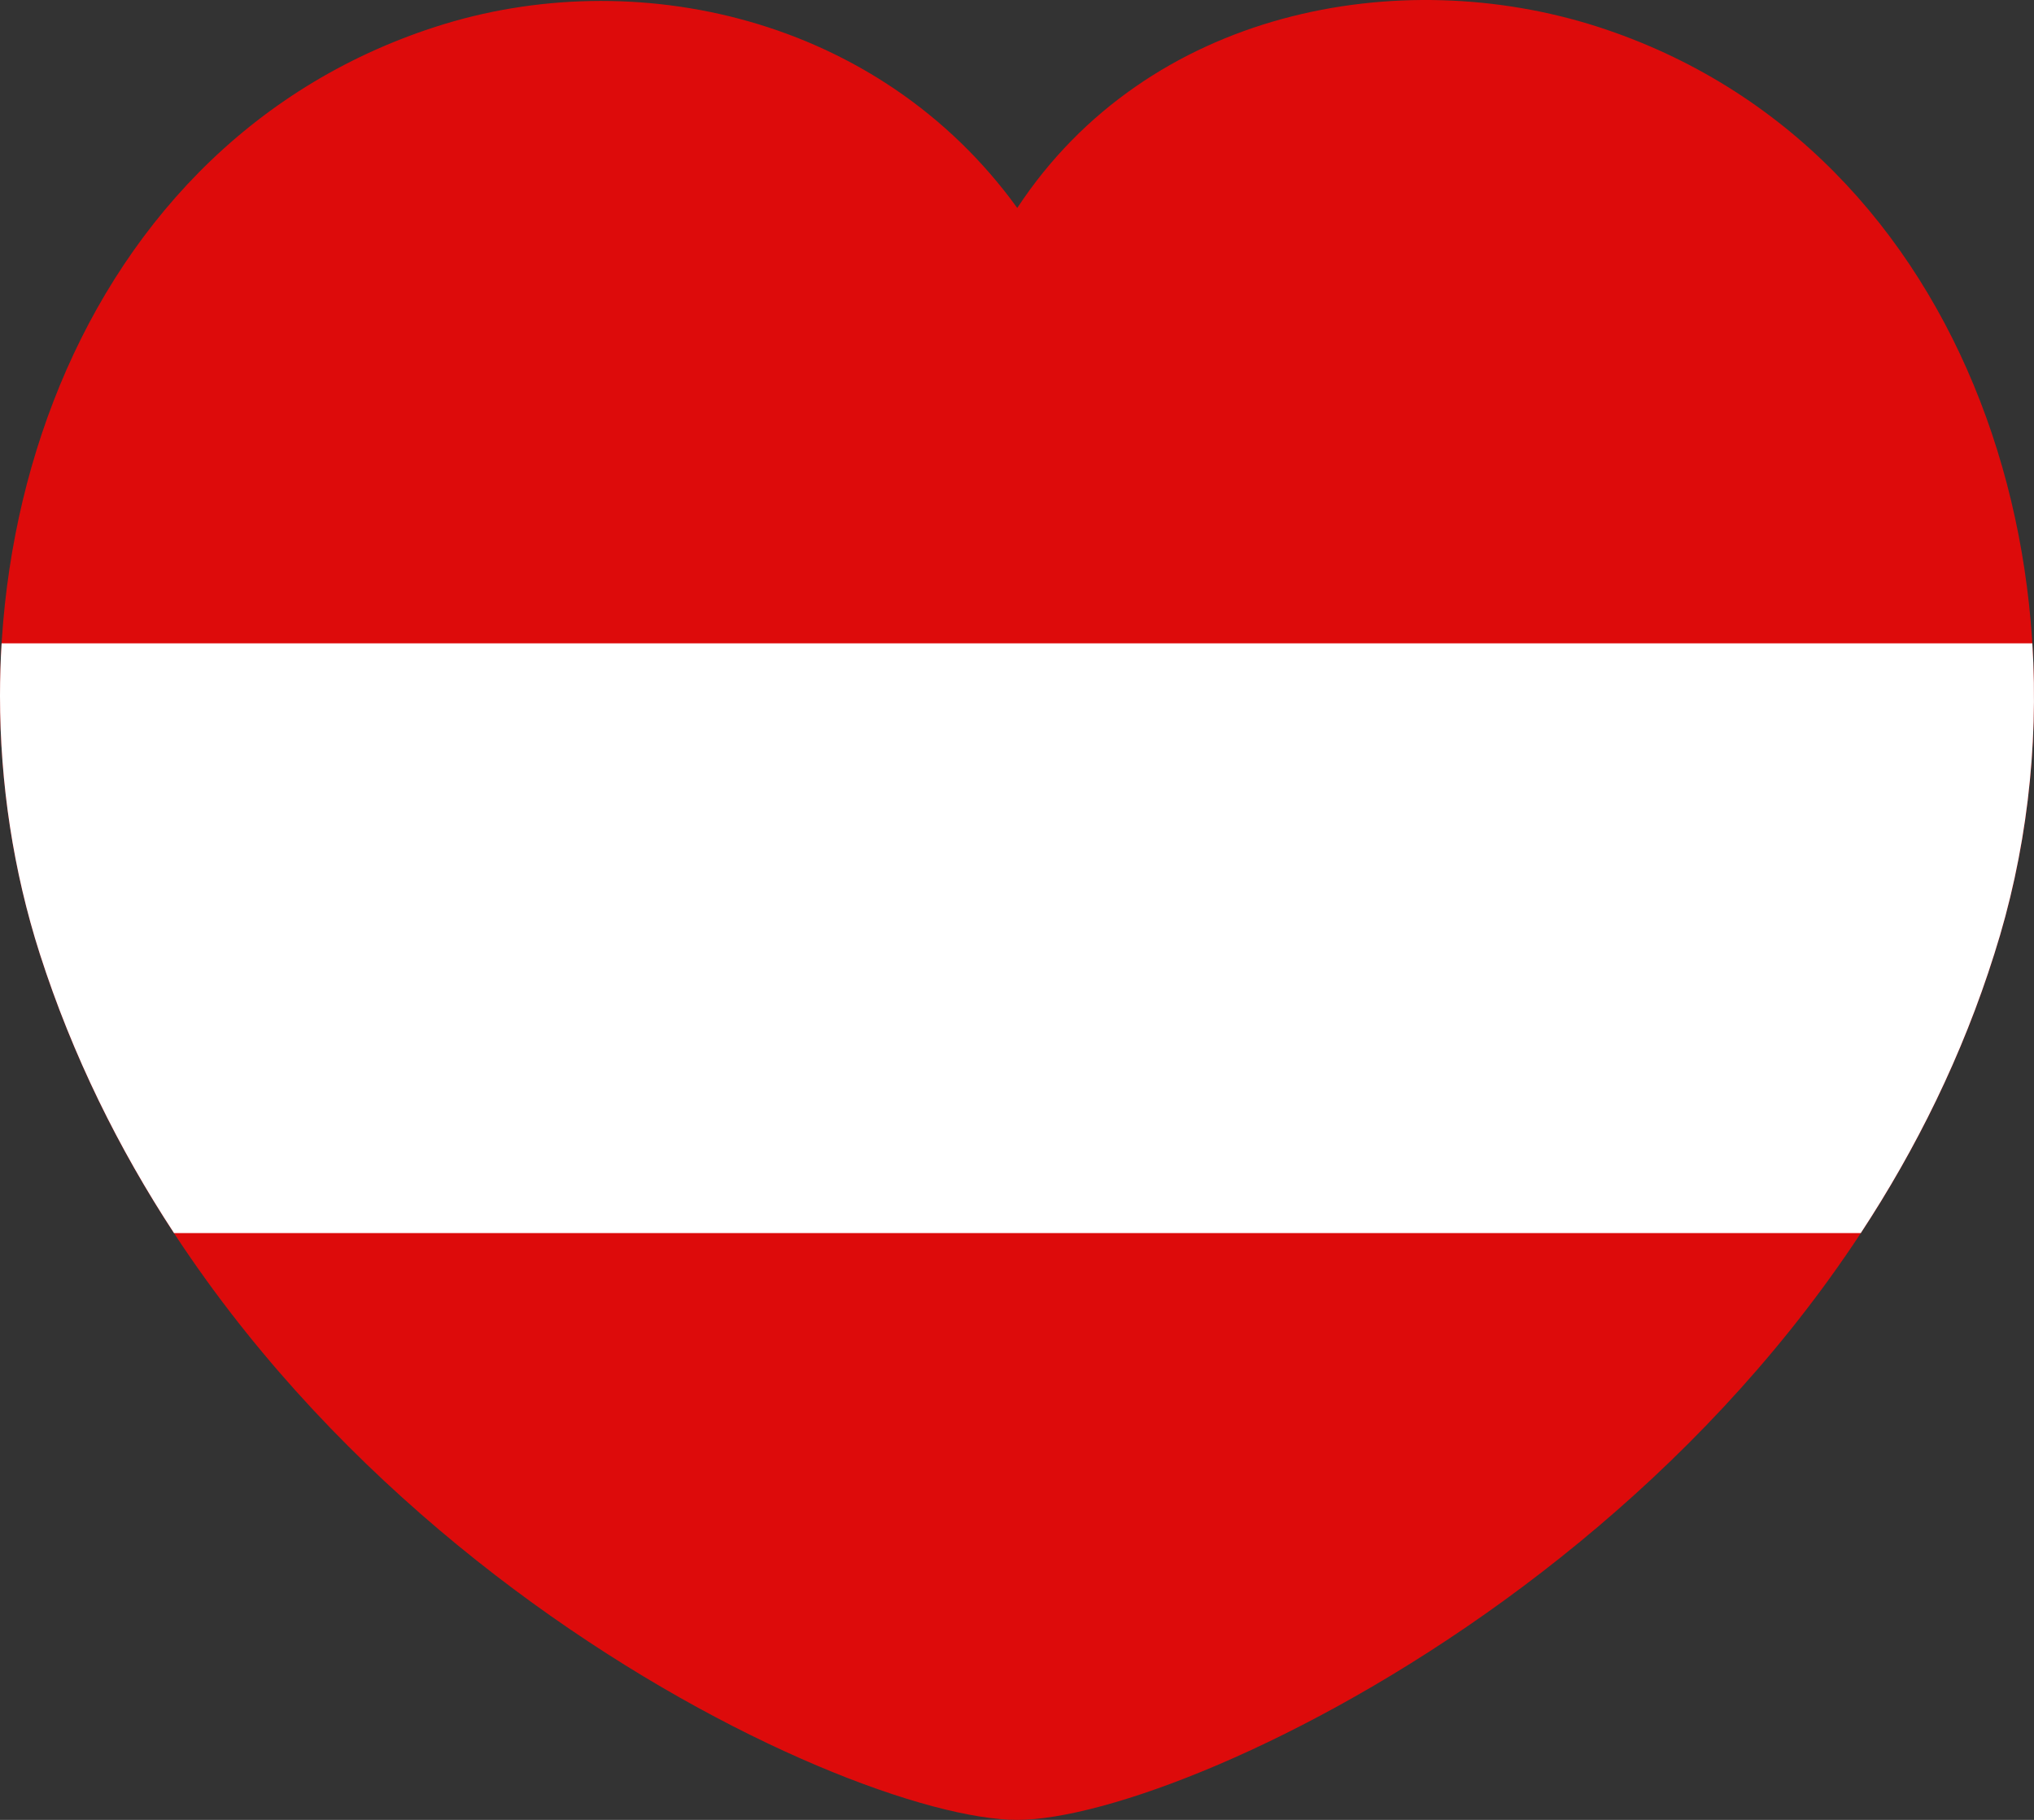
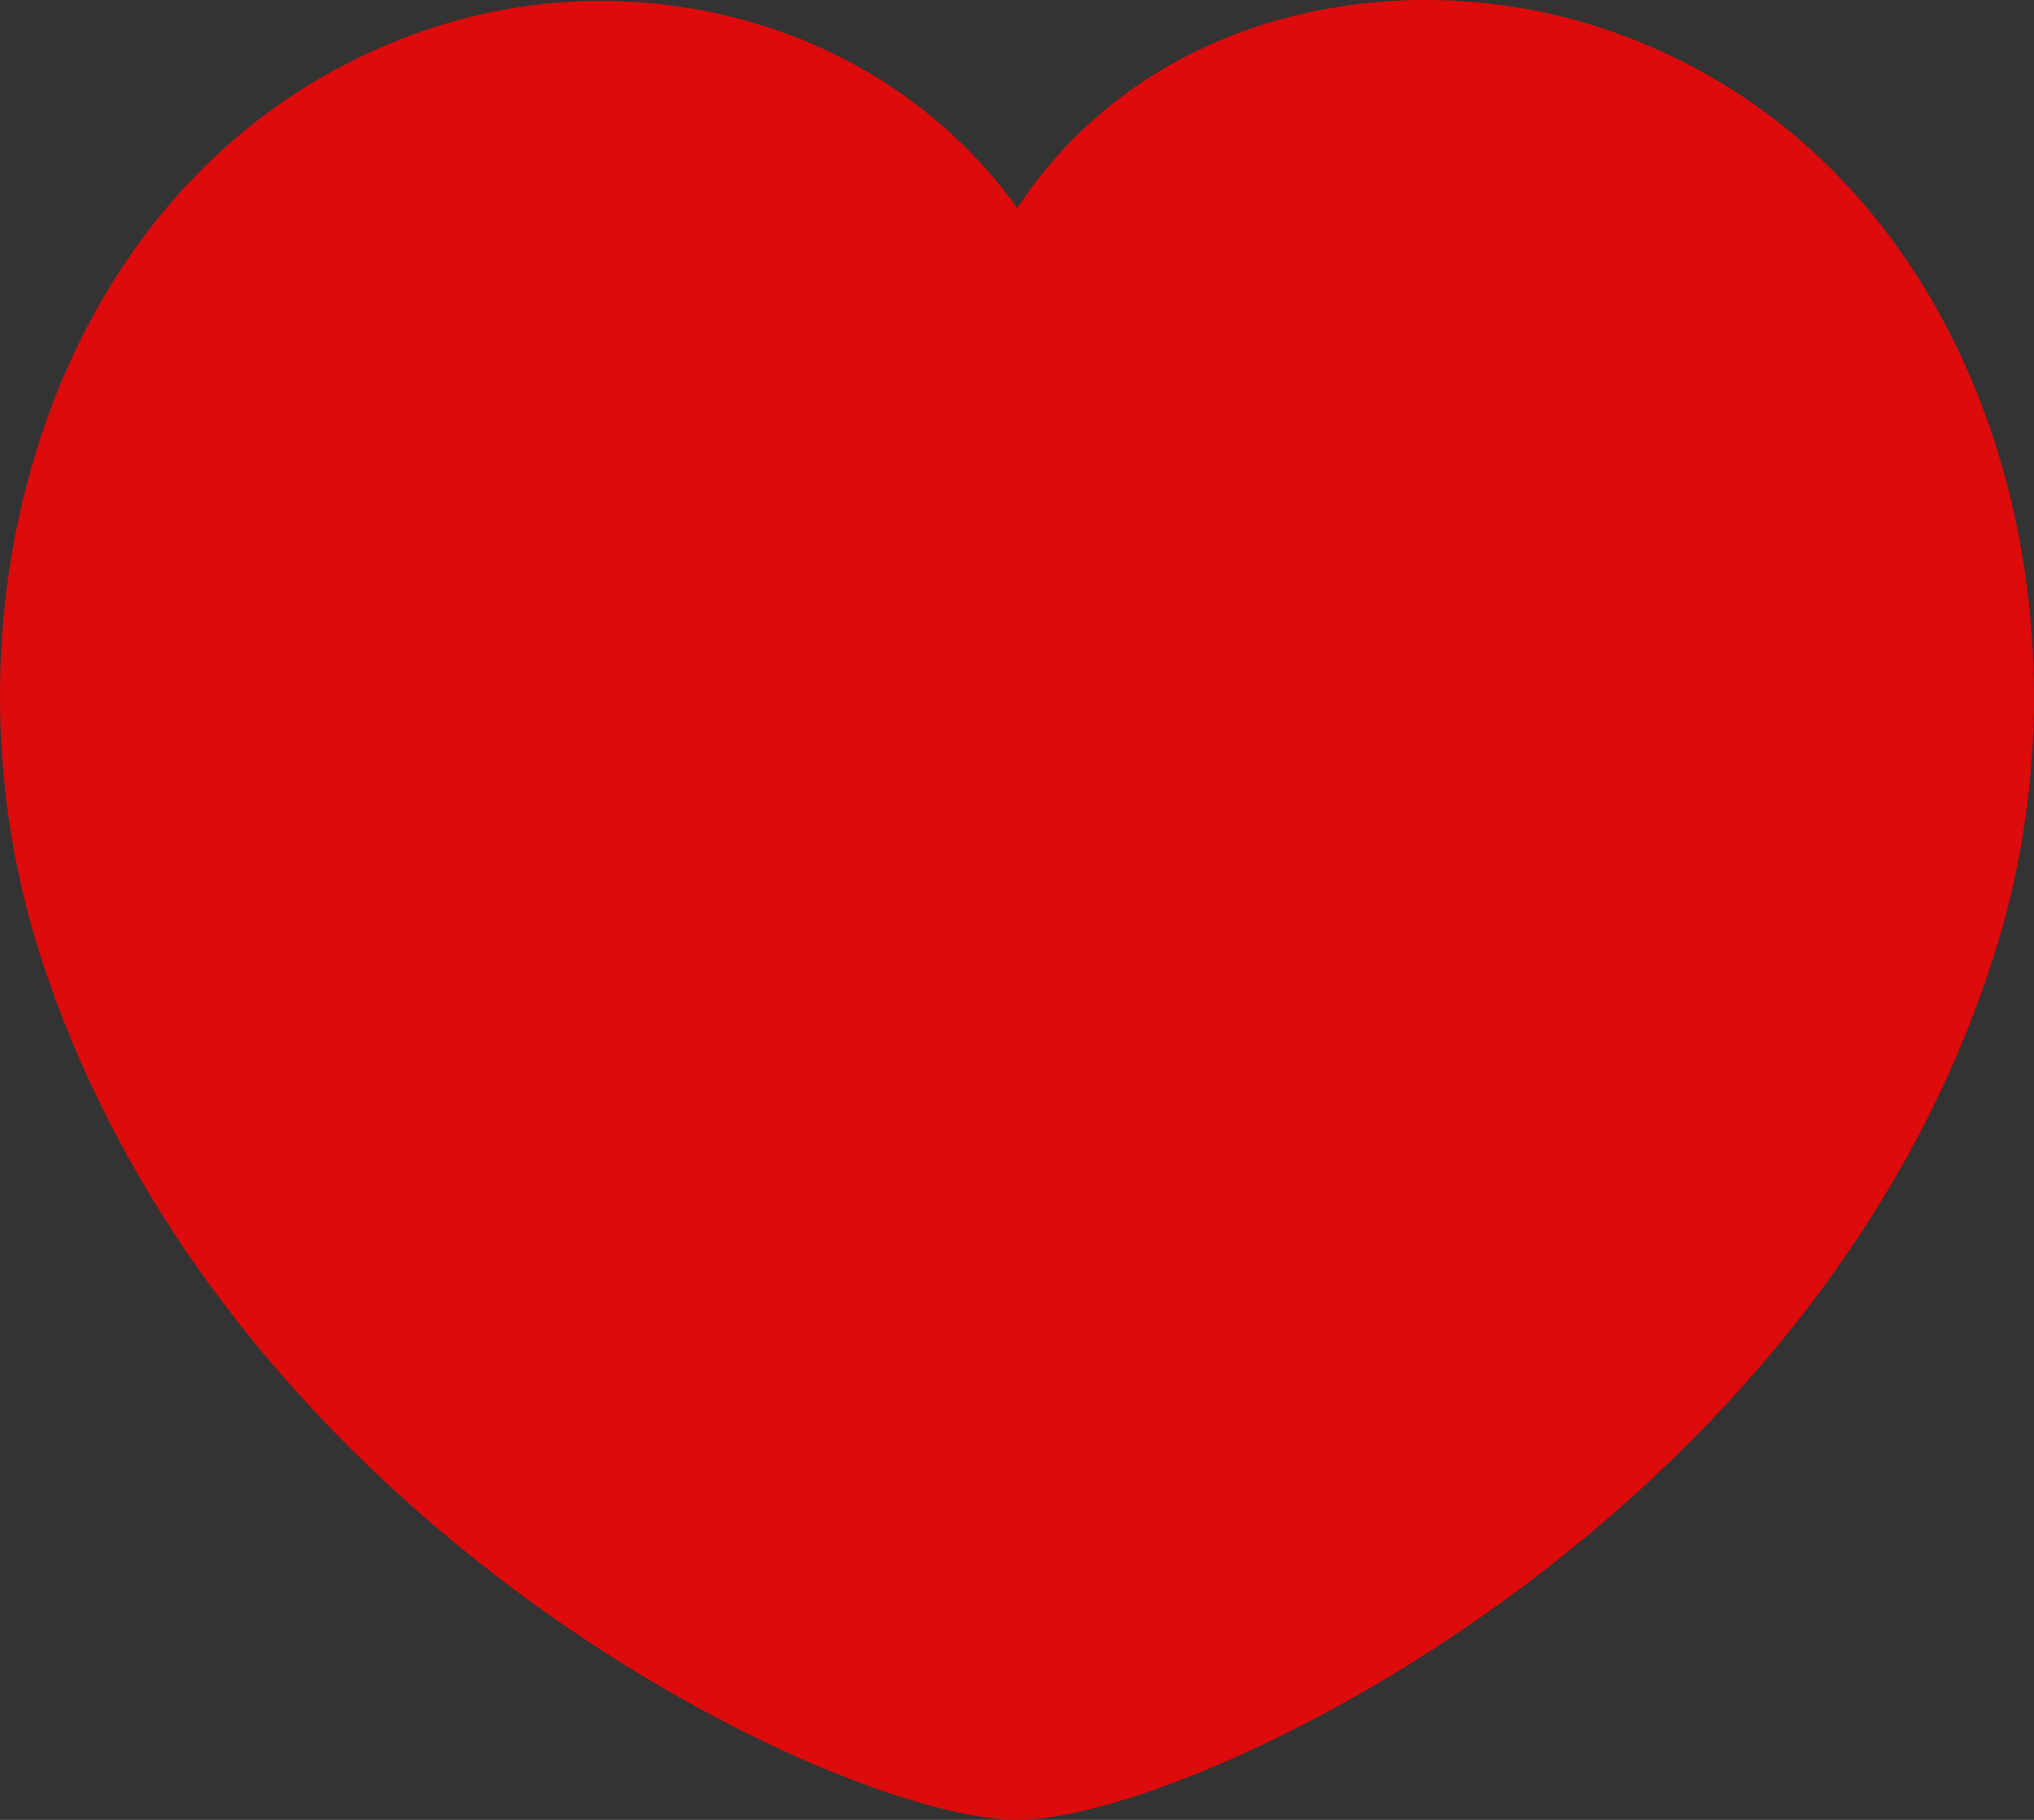
<svg xmlns="http://www.w3.org/2000/svg" fill="none" viewBox="0 0 38 34" width="38" height="34">
  <rect x="0" y="0" width="38" height="34" fill="#333333" stroke="none" />
  <path fill-rule="evenodd" clip-rule="evenodd" d="M.744 17.822C-1.403 11.111 1.108 2.767 8.143.499 11.843-.697 16.41.301 19.005 3.885 21.451.169 26.15-.689 29.846.499 36.879 2.767 39.404 11.111 37.259 17.822 33.919 28.459 22.263 34 19.005 34 15.748 34 4.196 28.583.744 17.822Z" fill="#DD0B0B" />
-   <path fill-rule="evenodd" clip-rule="evenodd" d="M0 13c0 1.631.247 3.27.744 4.821.612 1.907 1.478 3.646 2.507 5.216H34.764c1.034-1.574 1.897-3.314 2.495-5.216.595-1.863.831-3.852.71-5.802H.03c-.02.326-.03.652-.03.98v.001Z" fill="#fff" />
</svg>